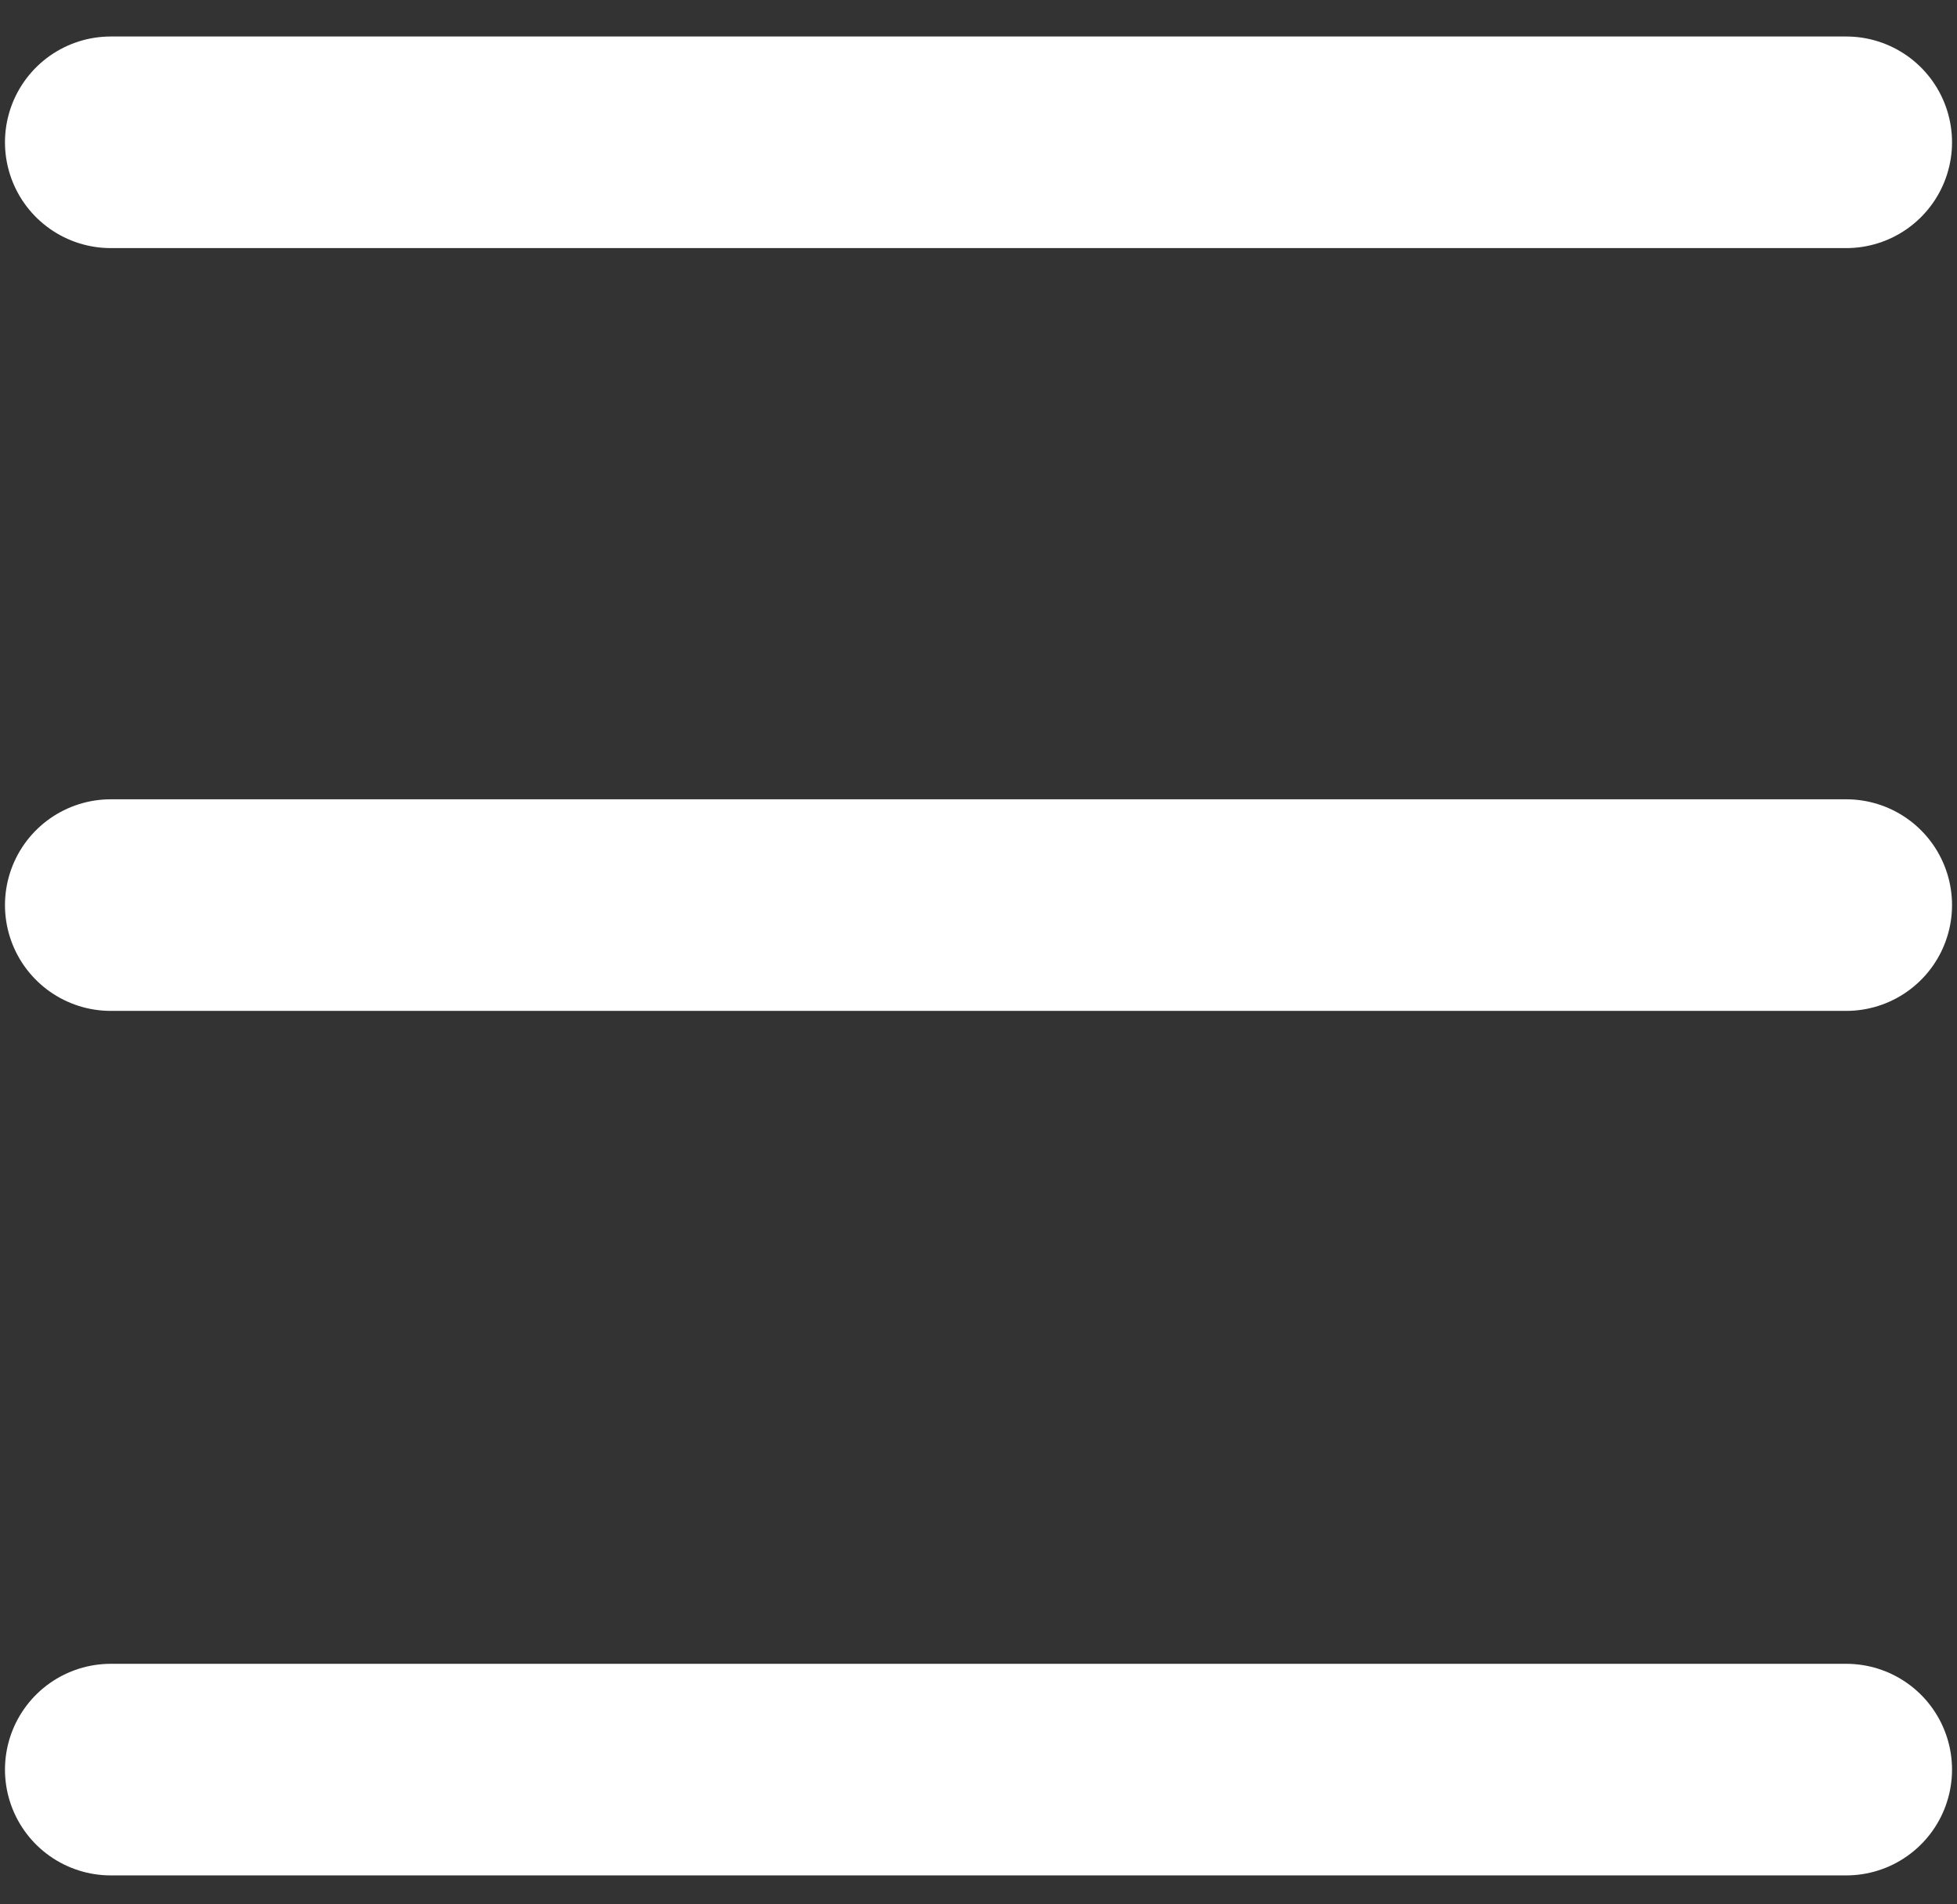
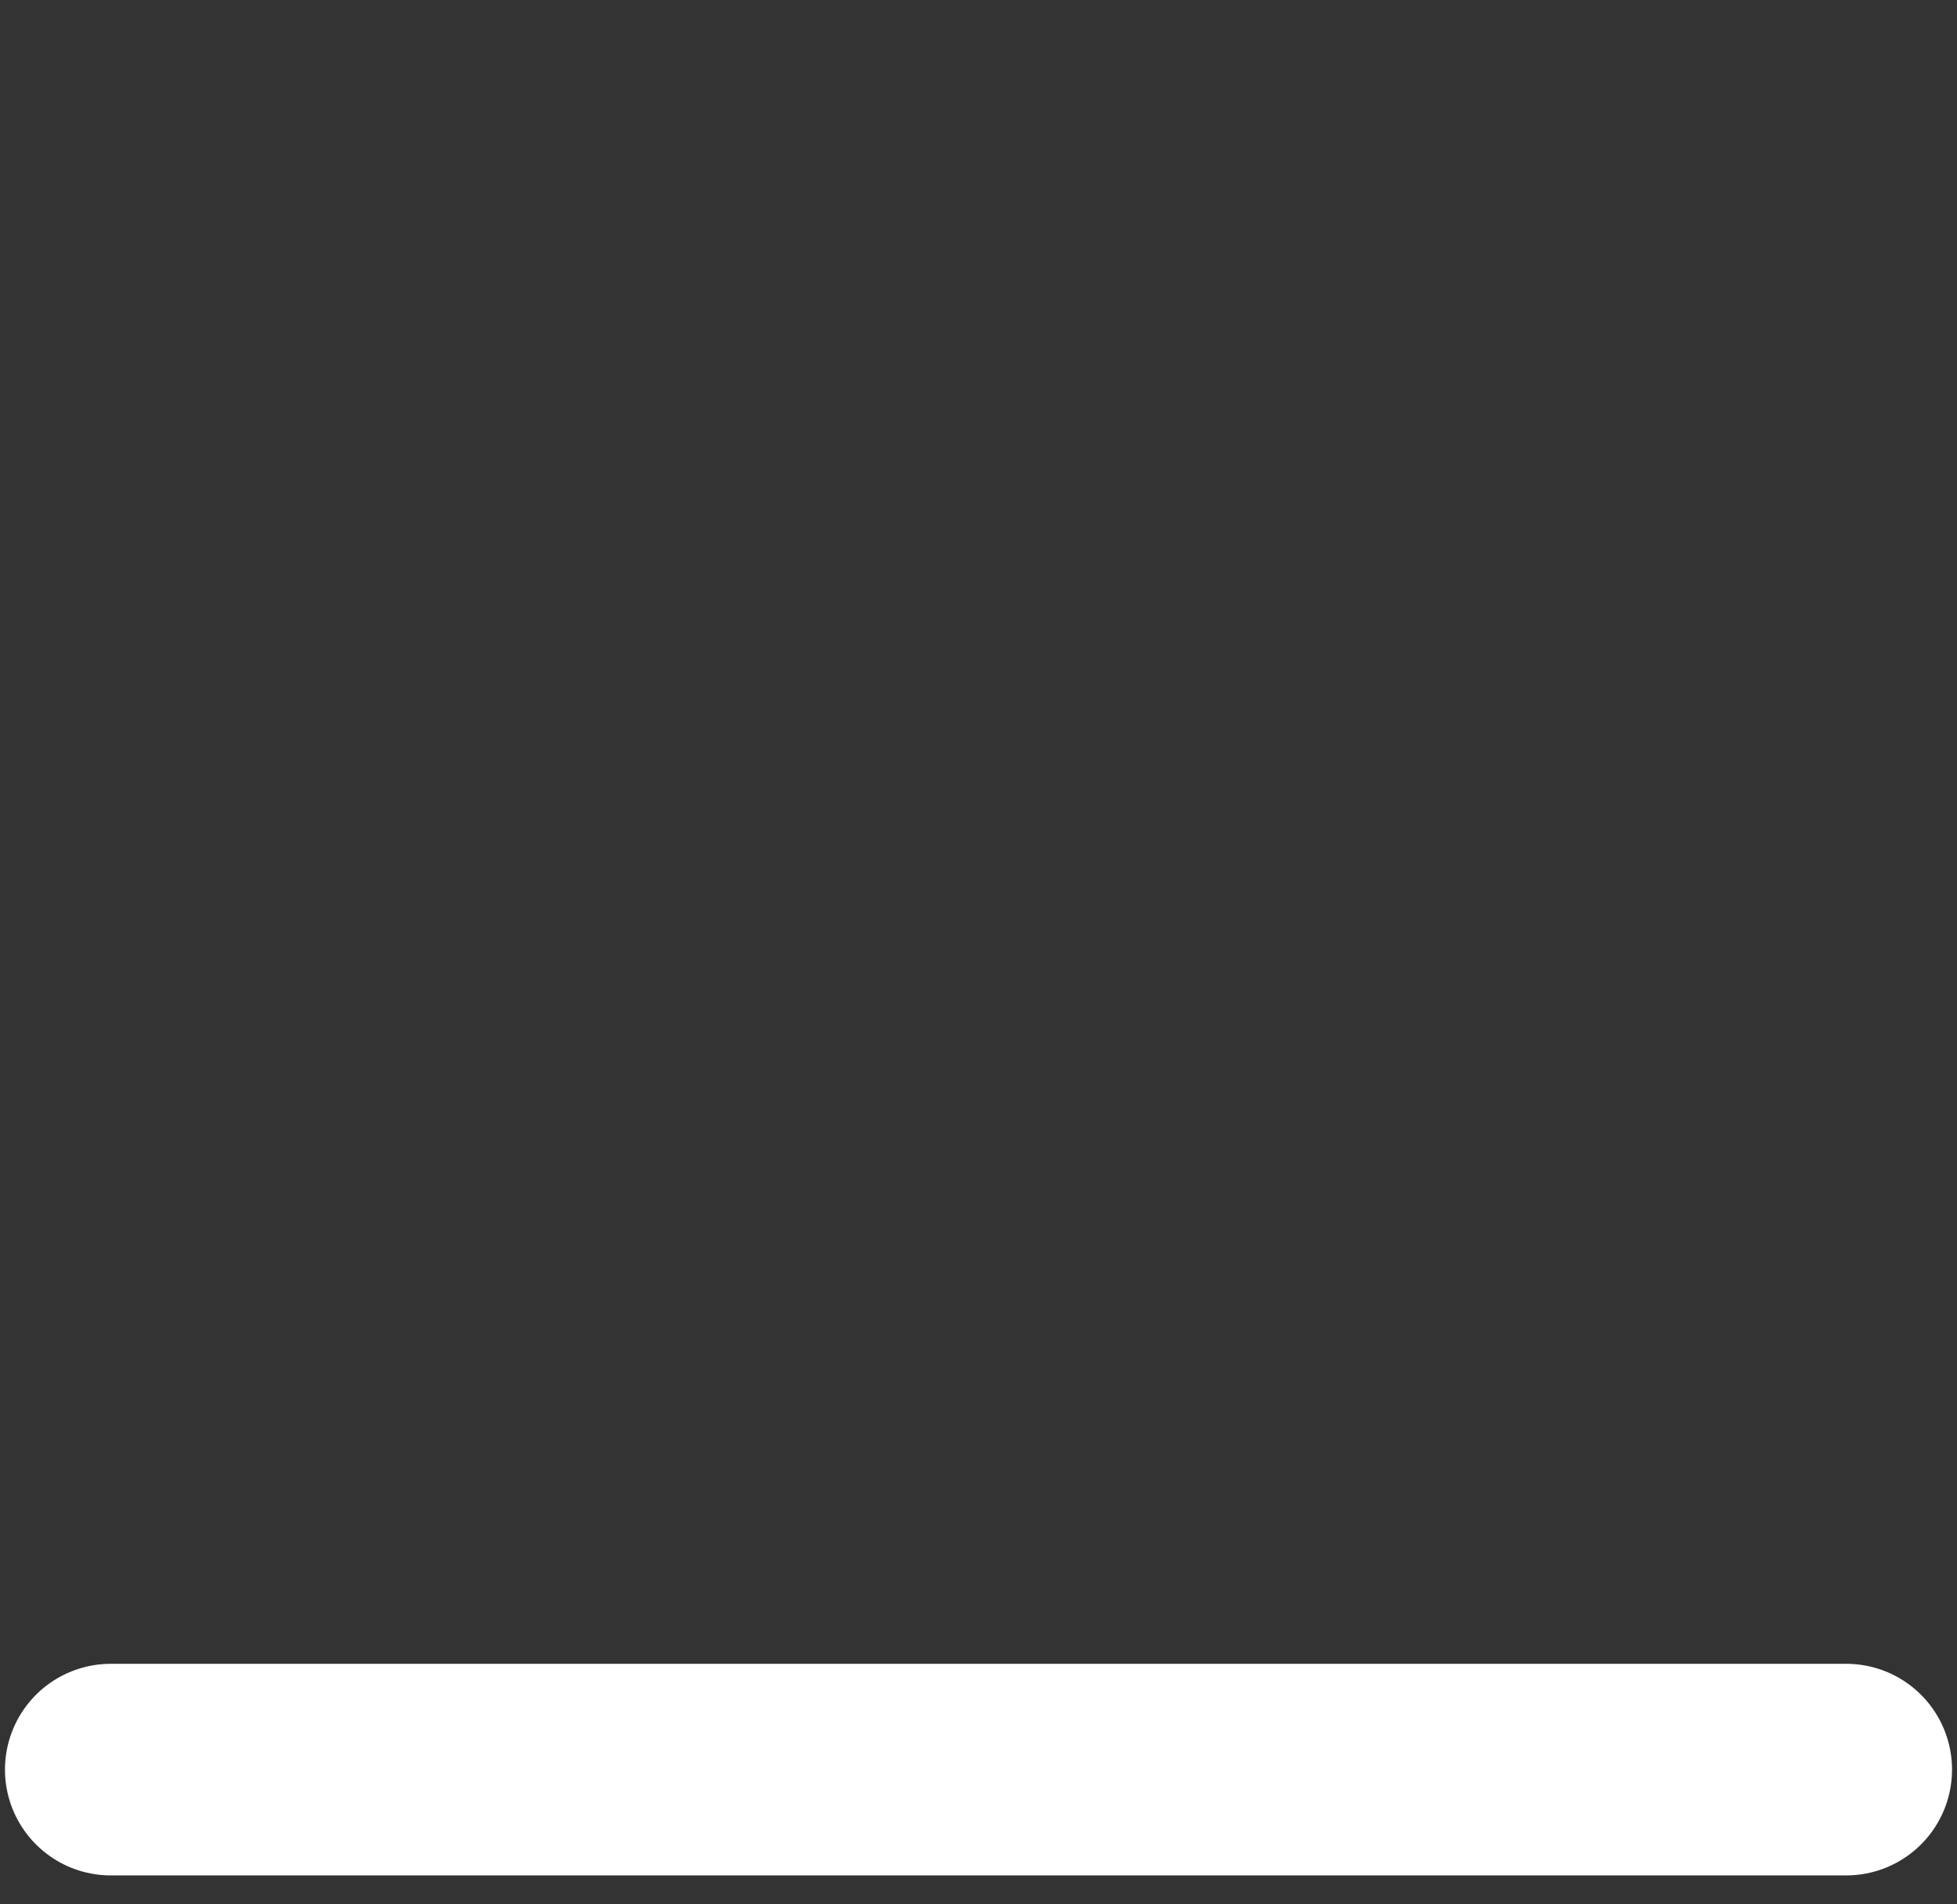
<svg xmlns="http://www.w3.org/2000/svg" width="37px" height="36px" viewBox="0 0 37 36" version="1.1">
  <rect x="0" y="0" width="37" height="36" fill="#333333" stroke="none" />
  <g id="Patient-Day-1-Pages" stroke="none" stroke-width="1" fill="none" fill-rule="evenodd" stroke-linecap="round">
    <g id="Mobile-Page" transform="translate(-299, -59)" fill-rule="nonzero" stroke="#FFFFFF" stroke-width="4">
      <g id="bars" transform="translate(300, 60.928)">
-         <line x1="1.094" y1="0.762" x2="33.906" y2="0.762" />
-         <line x1="1.094" y1="15.182" x2="33.906" y2="15.182" />
        <line x1="1.094" y1="31.525" x2="33.906" y2="31.525" />
      </g>
    </g>
  </g>
</svg>